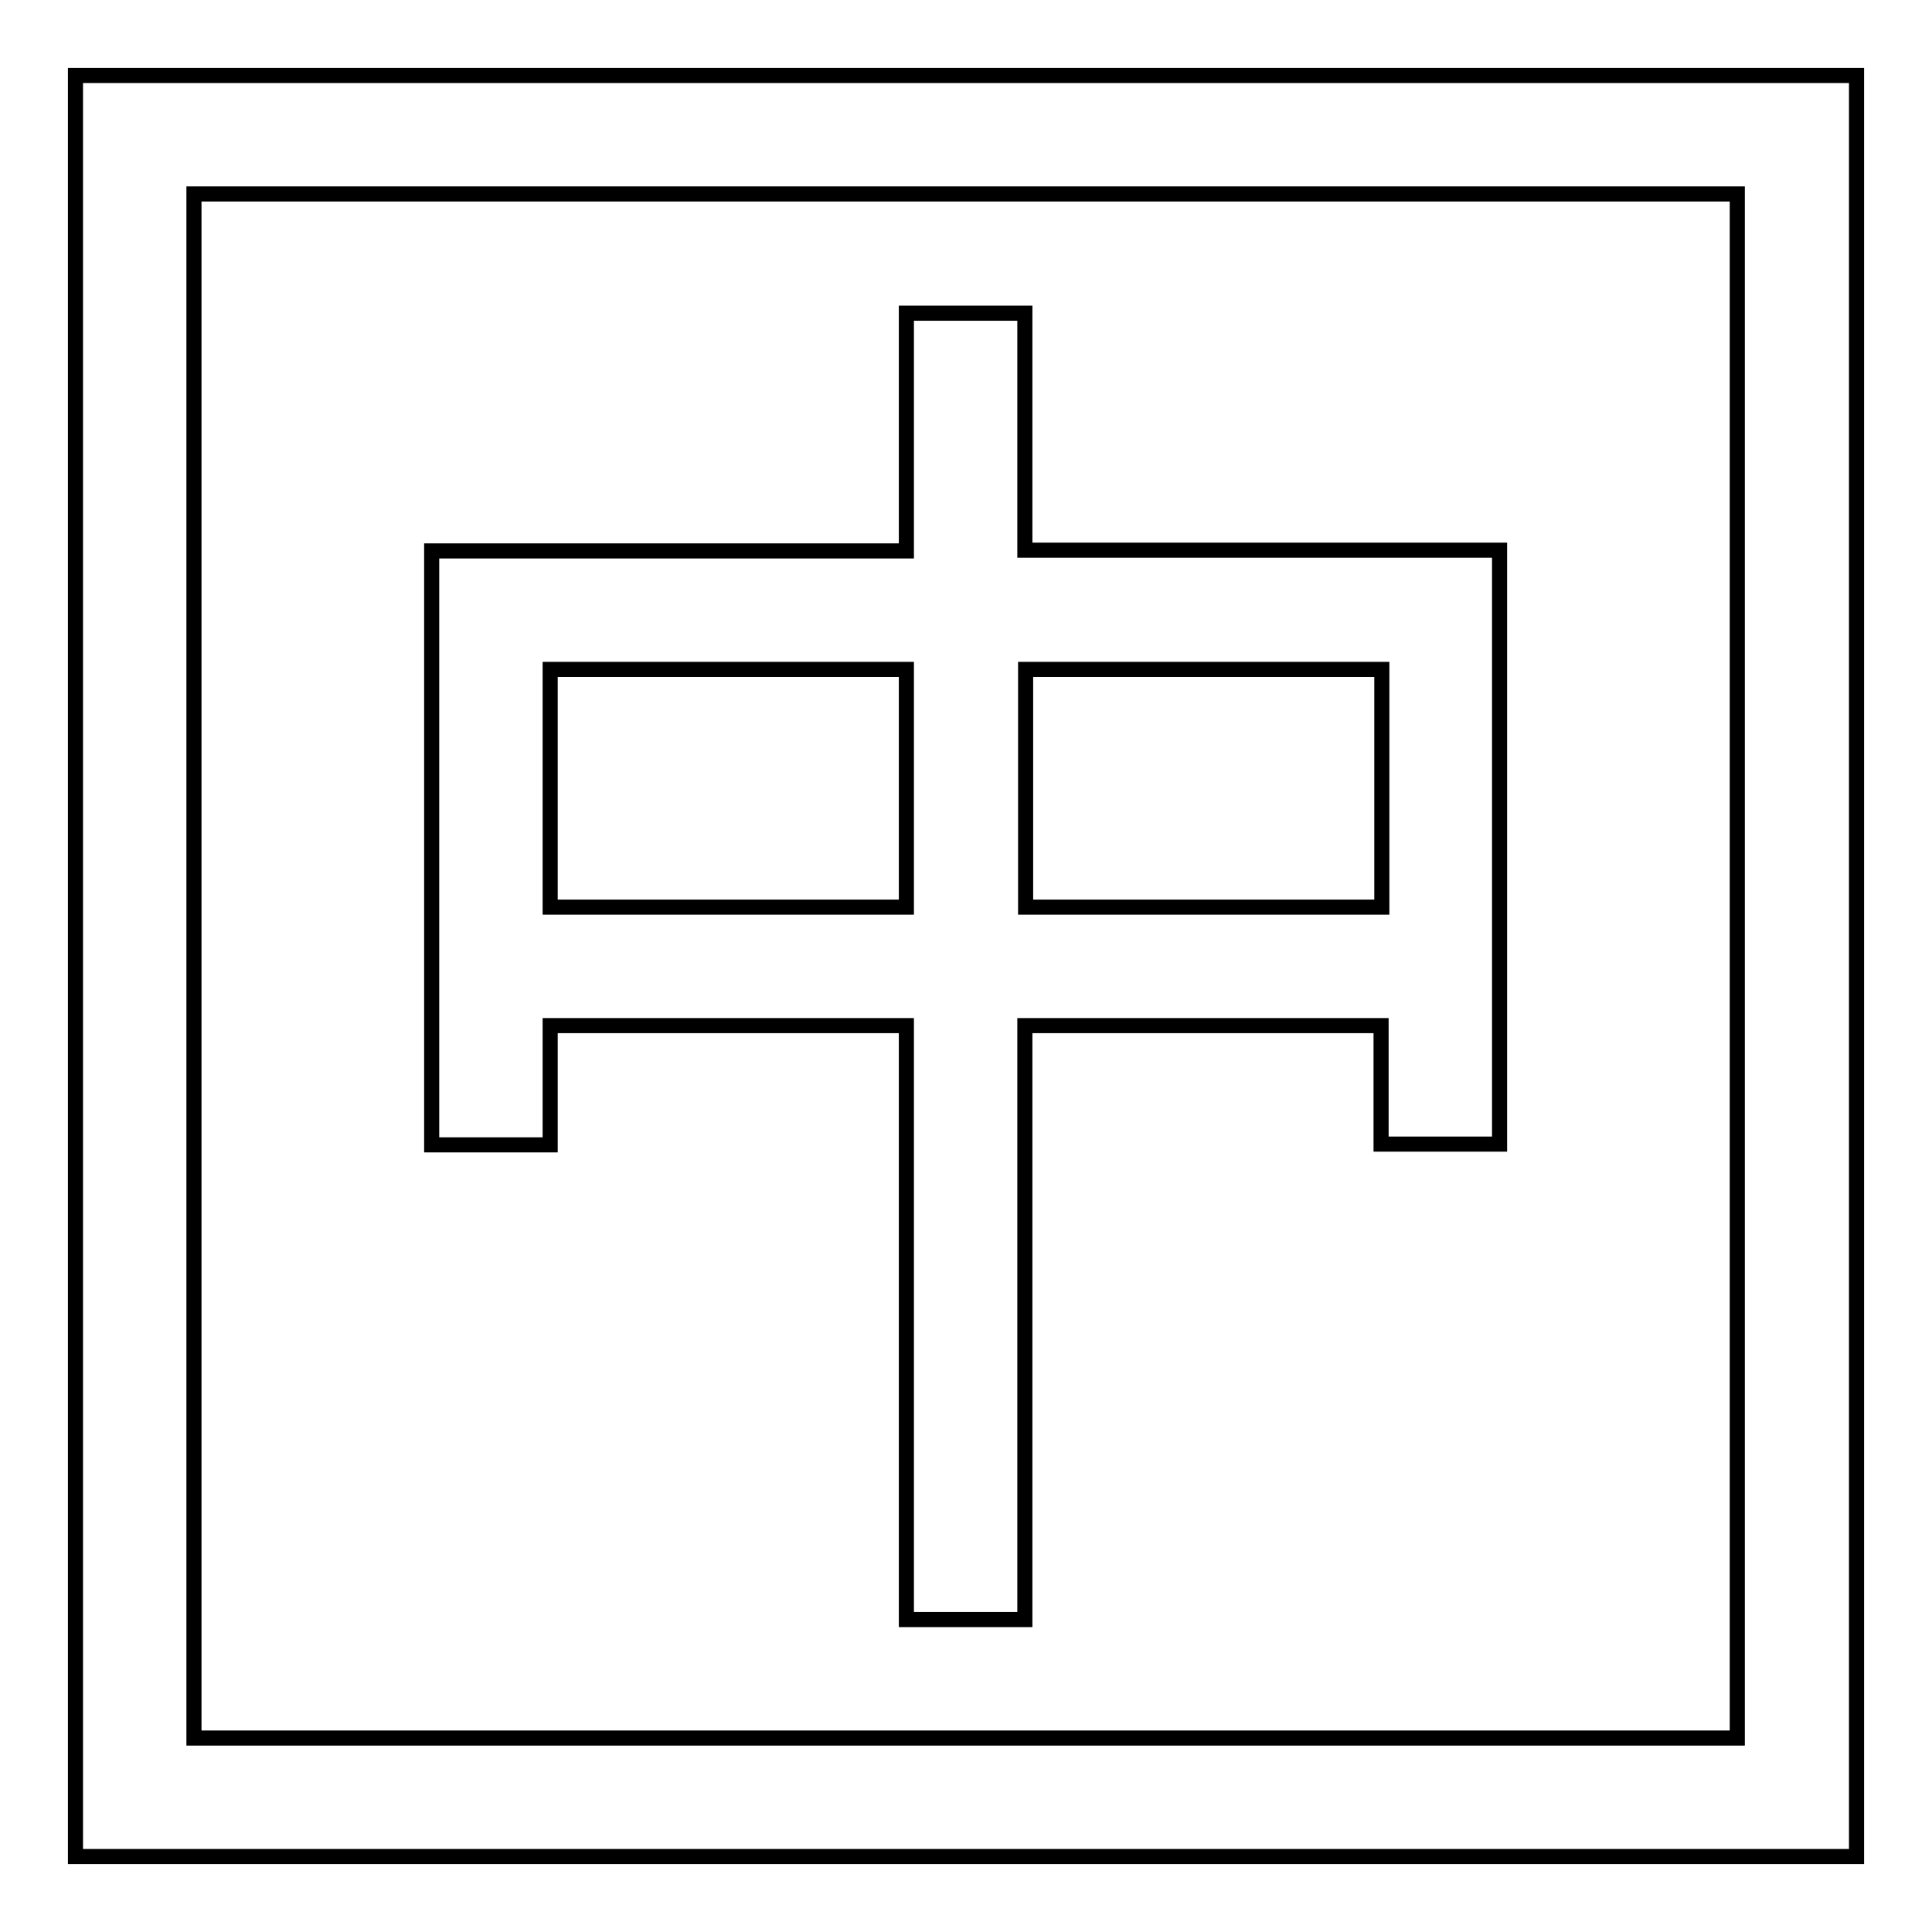
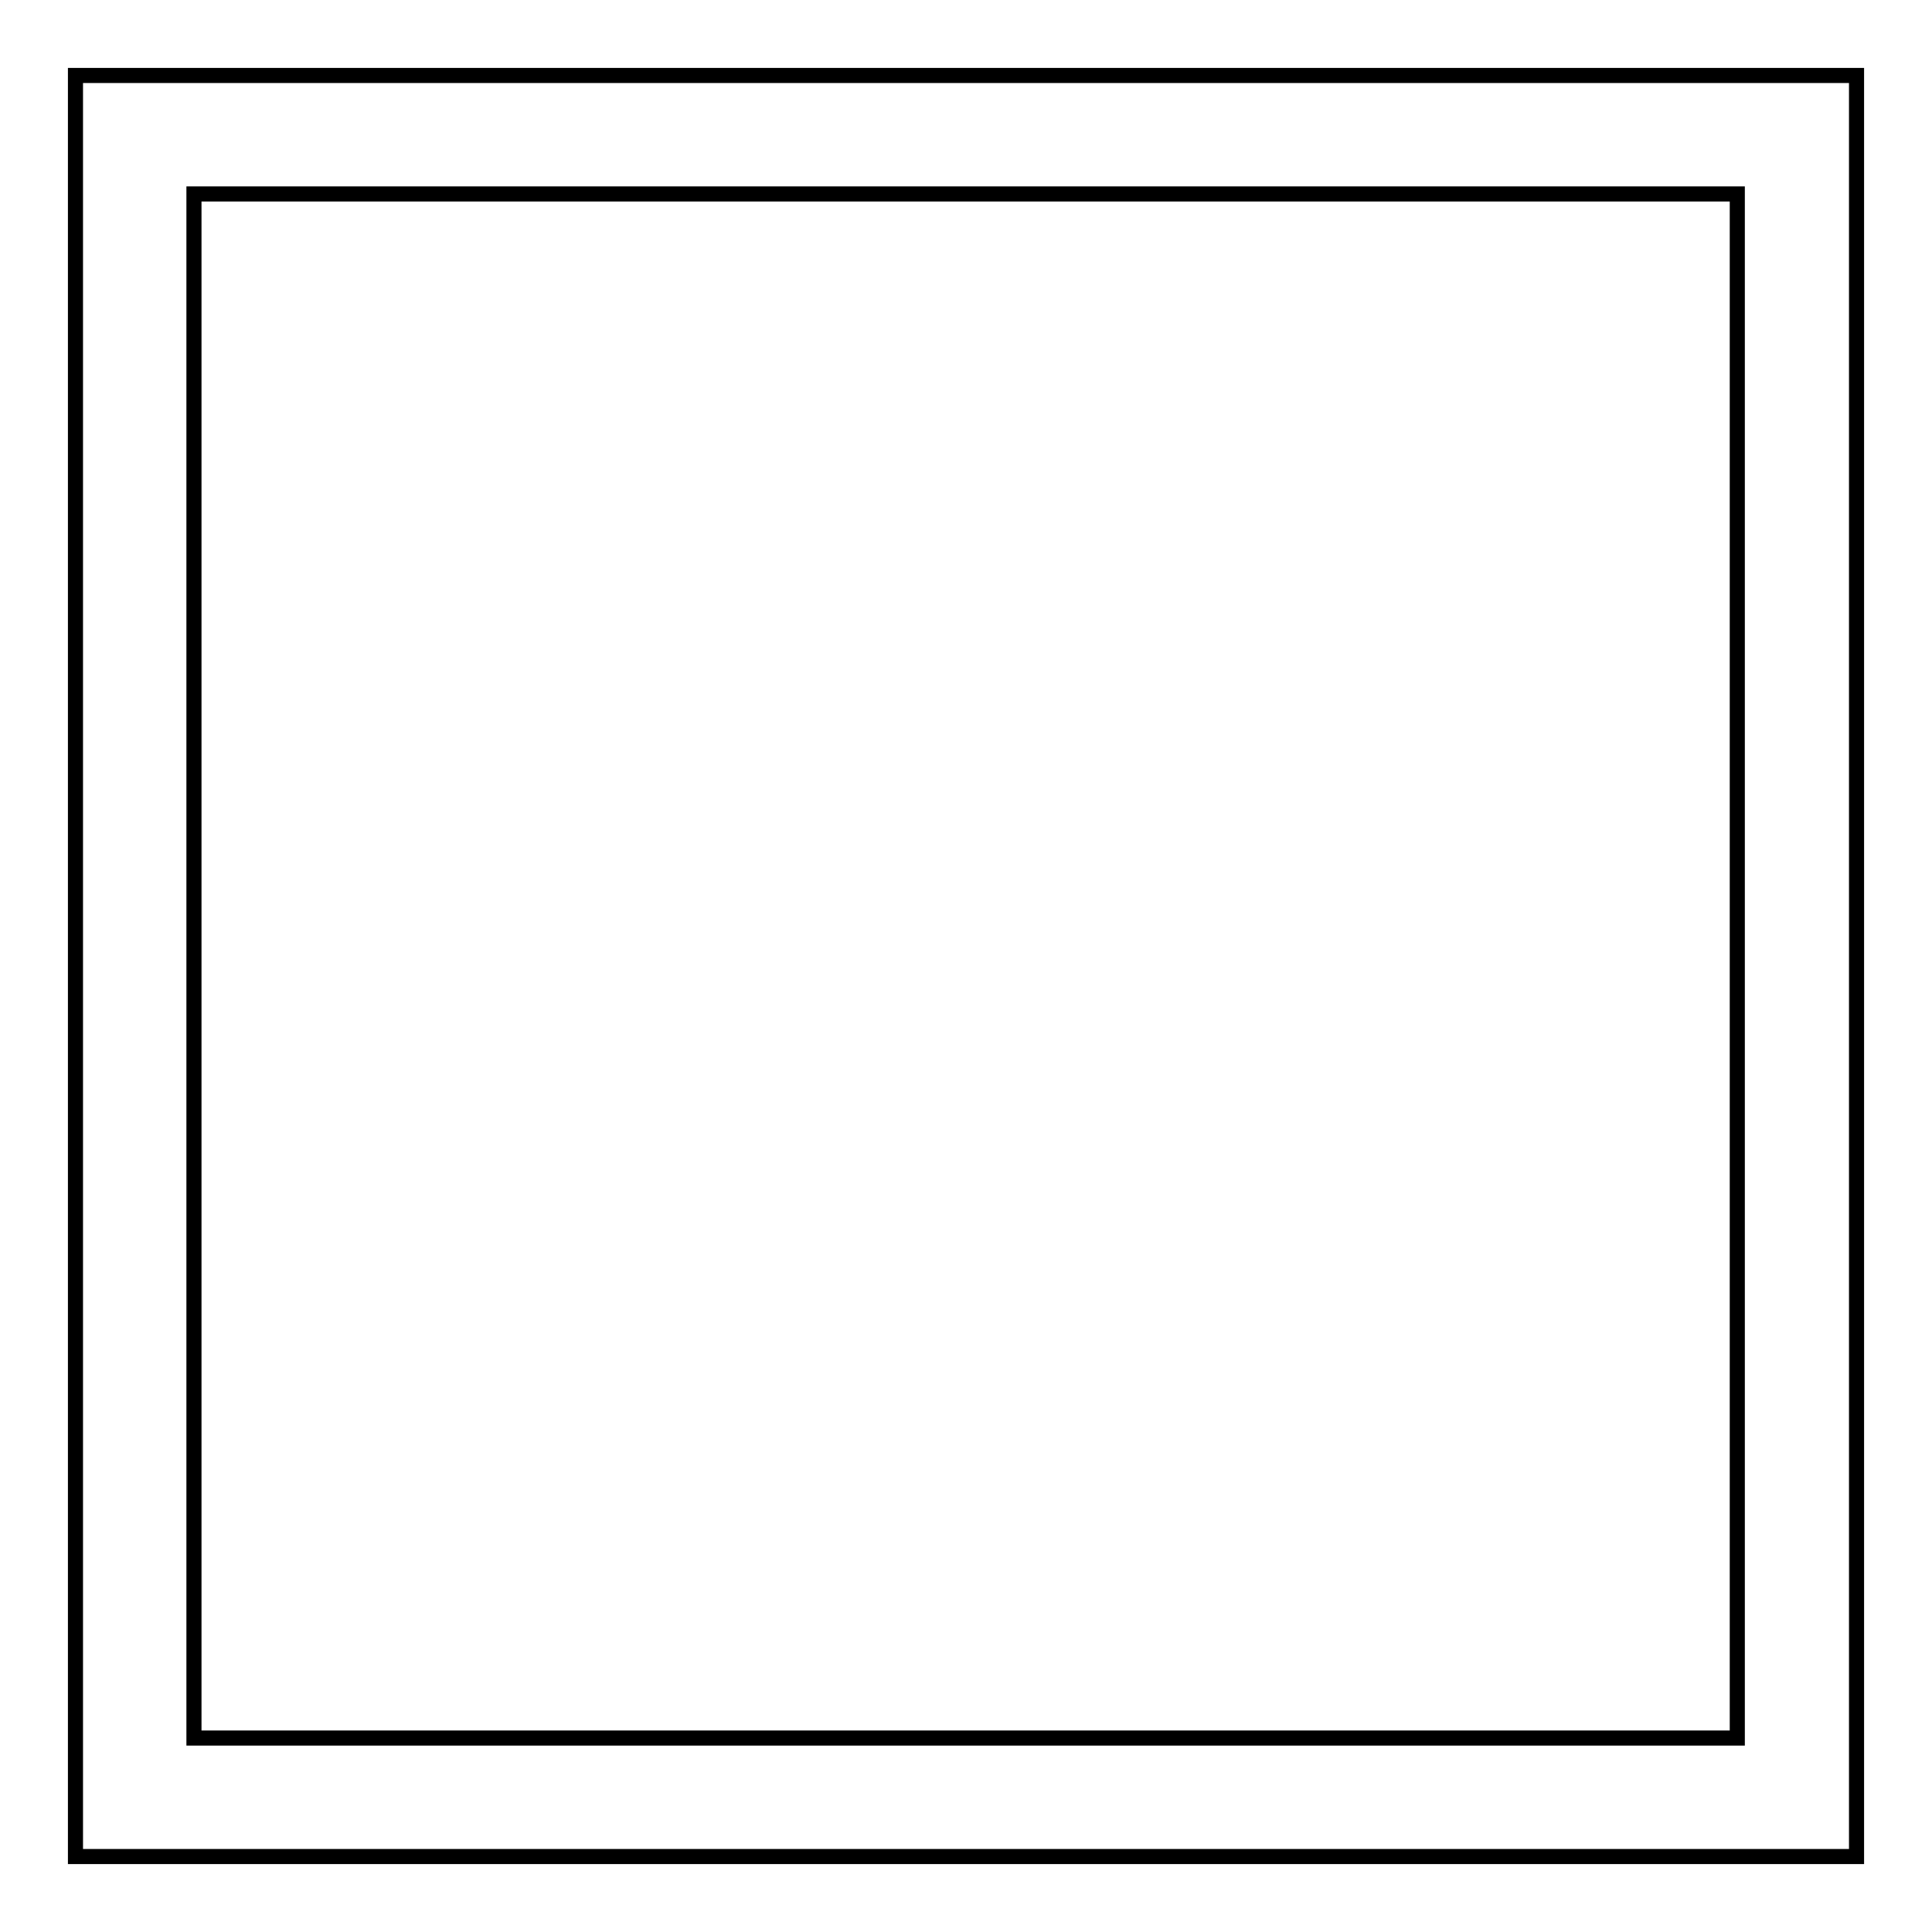
<svg xmlns="http://www.w3.org/2000/svg" version="1.1" x="0px" y="0px" viewBox="0 0 256 256" enable-background="new 0 0 256 256" xml:space="preserve">
  <g>
    <path stroke-width="2" fill-opacity="0" stroke="#000000" d="M10,10v236h236V10L10,10L10,10z M230.3,230.3H25.7V25.7h204.5V230.3L230.3,230.3z" />
-     <path stroke-width="2" fill-opacity="0" stroke="#000000" d="M72.9,135.9h47.2v78.7h15.7v-78.7h47.2v15.7h15.7V72.9h-62.9V41.5h-15.7v31.5H57.2v78.7h15.7V135.9z  M183.1,88.7v31.5h-47.2V88.7H183.1z M72.9,88.7h47.2v31.5H72.9V88.7z" />
  </g>
</svg>